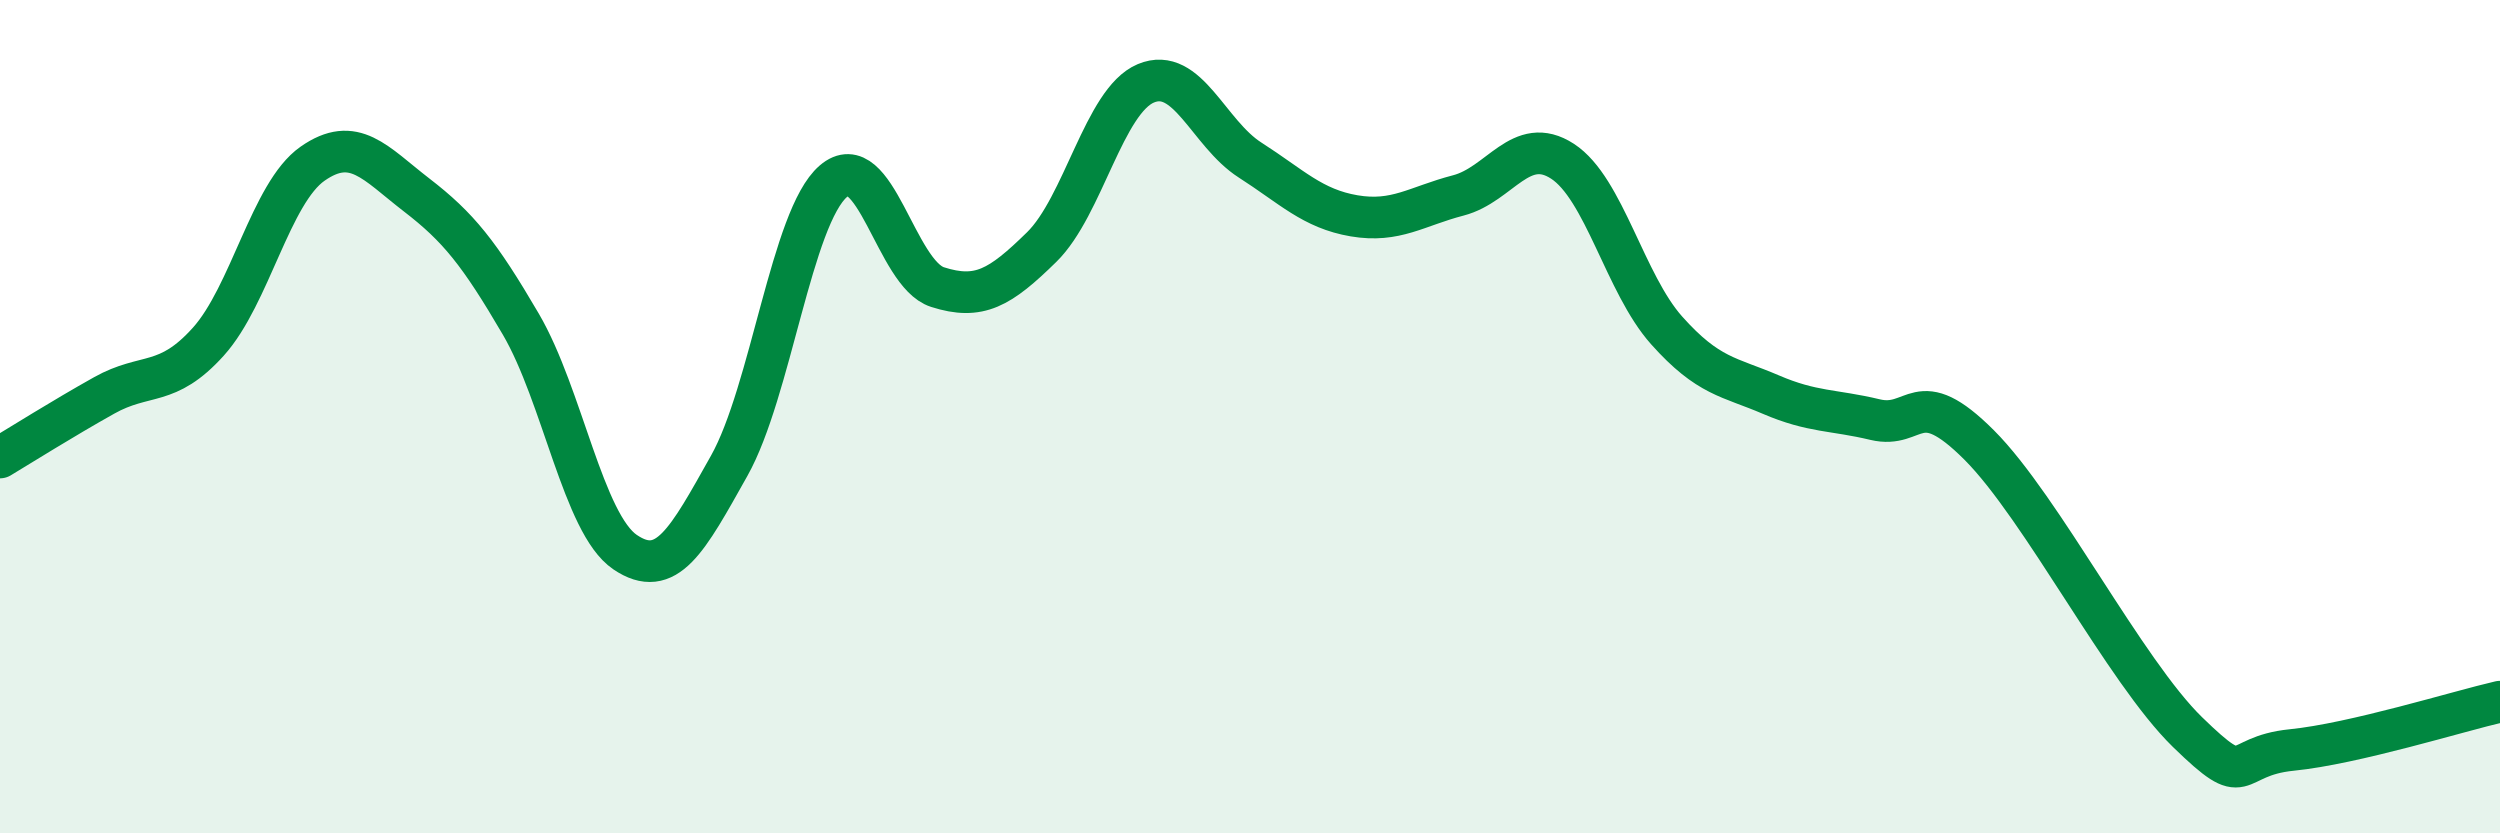
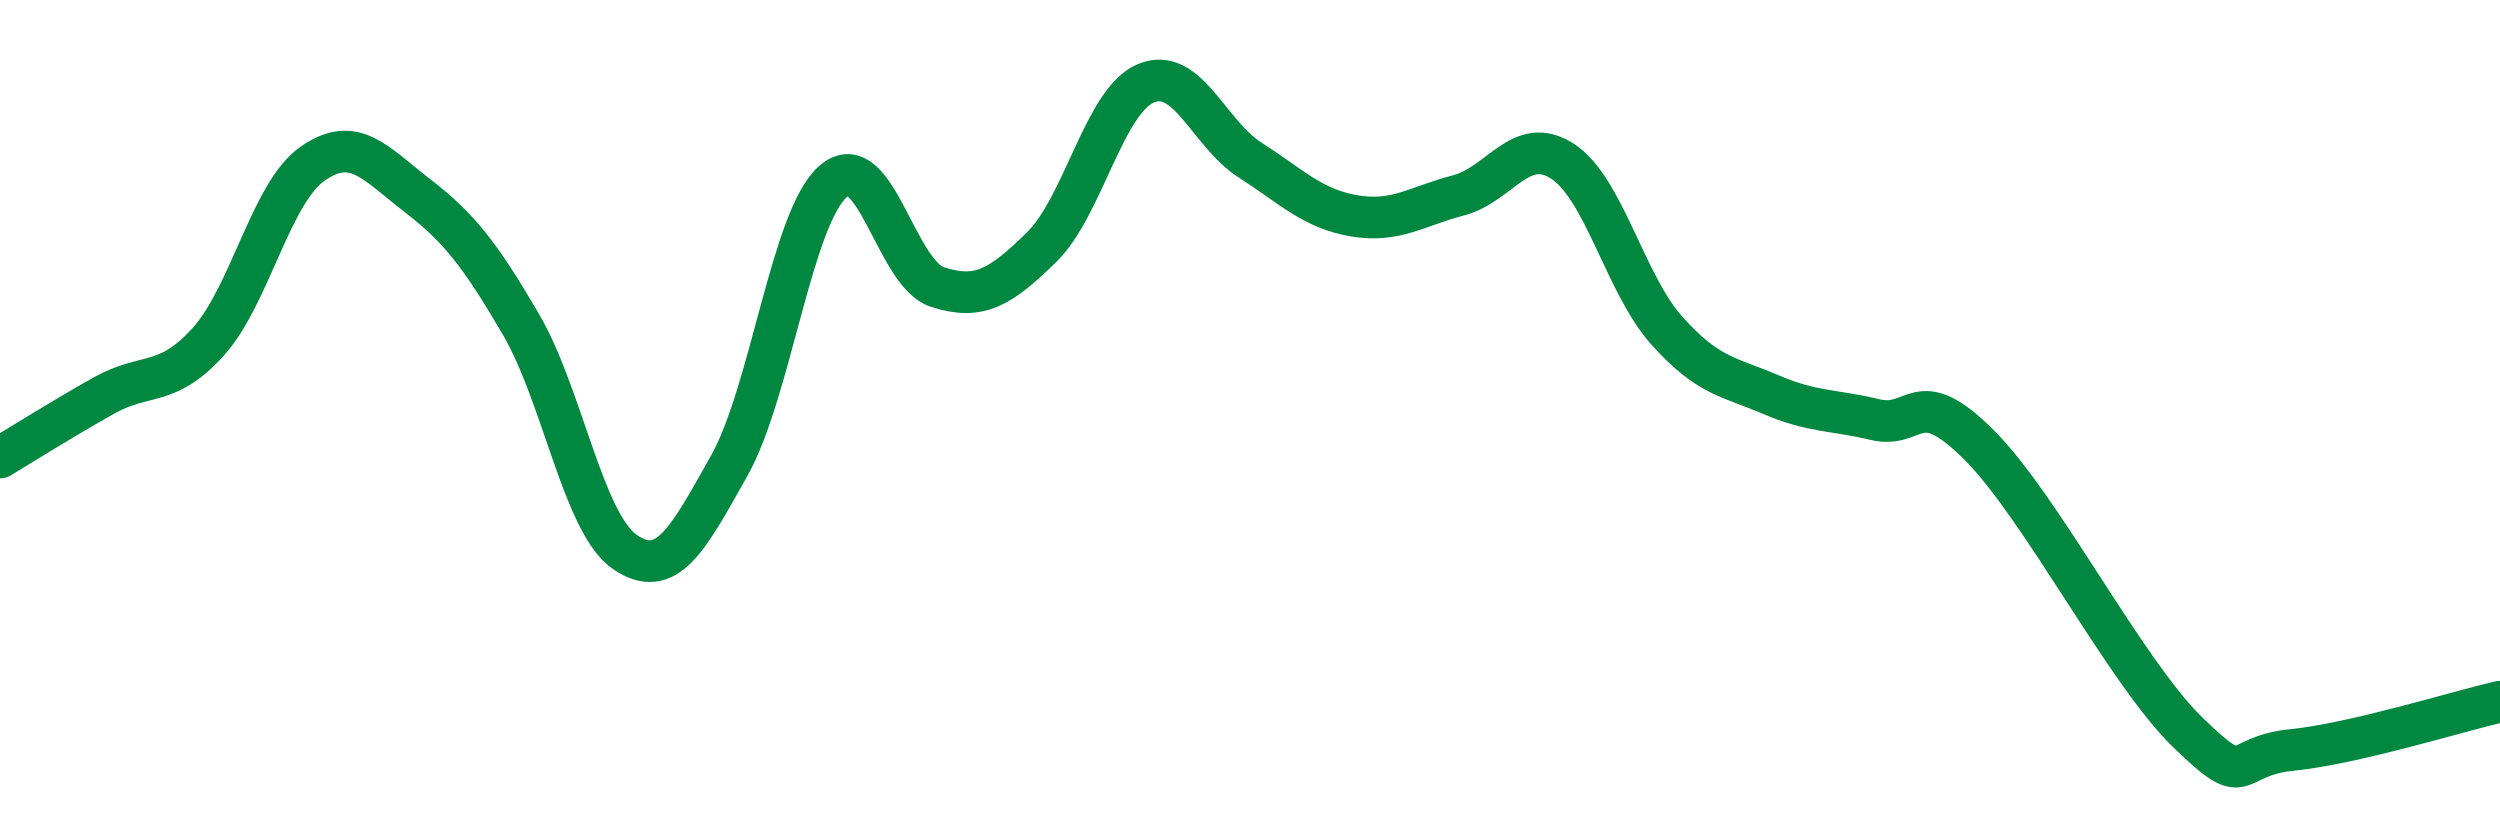
<svg xmlns="http://www.w3.org/2000/svg" width="60" height="20" viewBox="0 0 60 20">
-   <path d="M 0,10.98 C 0.5,10.68 1.5,10.05 2.5,9.49 C 3.5,8.93 4,9.31 5,8.2 C 6,7.09 6.5,4.63 7.5,3.93 C 8.5,3.23 9,3.91 10,4.68 C 11,5.45 11.5,6.07 12.5,7.78 C 13.5,9.49 14,12.57 15,13.25 C 16,13.93 16.5,12.96 17.5,11.18 C 18.5,9.4 19,5.21 20,4.35 C 21,3.49 21.5,6.57 22.5,6.89 C 23.5,7.21 24,6.91 25,5.93 C 26,4.95 26.5,2.42 27.5,2 C 28.5,1.58 29,3.2 30,3.84 C 31,4.48 31.5,5.01 32.5,5.18 C 33.5,5.35 34,4.95 35,4.69 C 36,4.43 36.5,3.22 37.5,3.87 C 38.5,4.52 39,6.81 40,7.93 C 41,9.05 41.5,9.04 42.5,9.47 C 43.5,9.9 44,9.83 45,10.07 C 46,10.31 46,9.18 47.5,10.68 C 49,12.18 51,16.11 52.5,17.57 C 54,19.03 53.5,18.15 55,18 C 56.5,17.85 59,17.07 60,16.84L60 20L0 20Z" fill="#008740" opacity="0.1" stroke-linecap="round" stroke-linejoin="round" />
  <path d="M 0,10.98 C 0.5,10.68 1.5,10.05 2.5,9.49 C 3.5,8.93 4,9.31 5,8.2 C 6,7.09 6.5,4.63 7.5,3.93 C 8.5,3.23 9,3.91 10,4.68 C 11,5.45 11.5,6.07 12.5,7.78 C 13.5,9.49 14,12.57 15,13.25 C 16,13.93 16.5,12.96 17.5,11.18 C 18.5,9.4 19,5.21 20,4.35 C 21,3.49 21.5,6.57 22.5,6.89 C 23.5,7.21 24,6.91 25,5.93 C 26,4.95 26.5,2.42 27.5,2 C 28.5,1.58 29,3.2 30,3.84 C 31,4.48 31.5,5.01 32.5,5.18 C 33.5,5.35 34,4.95 35,4.69 C 36,4.43 36.5,3.22 37.5,3.87 C 38.5,4.52 39,6.81 40,7.93 C 41,9.05 41.5,9.04 42.5,9.47 C 43.5,9.9 44,9.83 45,10.07 C 46,10.31 46,9.18 47.5,10.68 C 49,12.18 51,16.11 52.5,17.57 C 54,19.03 53.5,18.15 55,18 C 56.5,17.85 59,17.07 60,16.84" stroke="#008740" stroke-width="1" fill="none" stroke-linecap="round" stroke-linejoin="round" />
</svg>